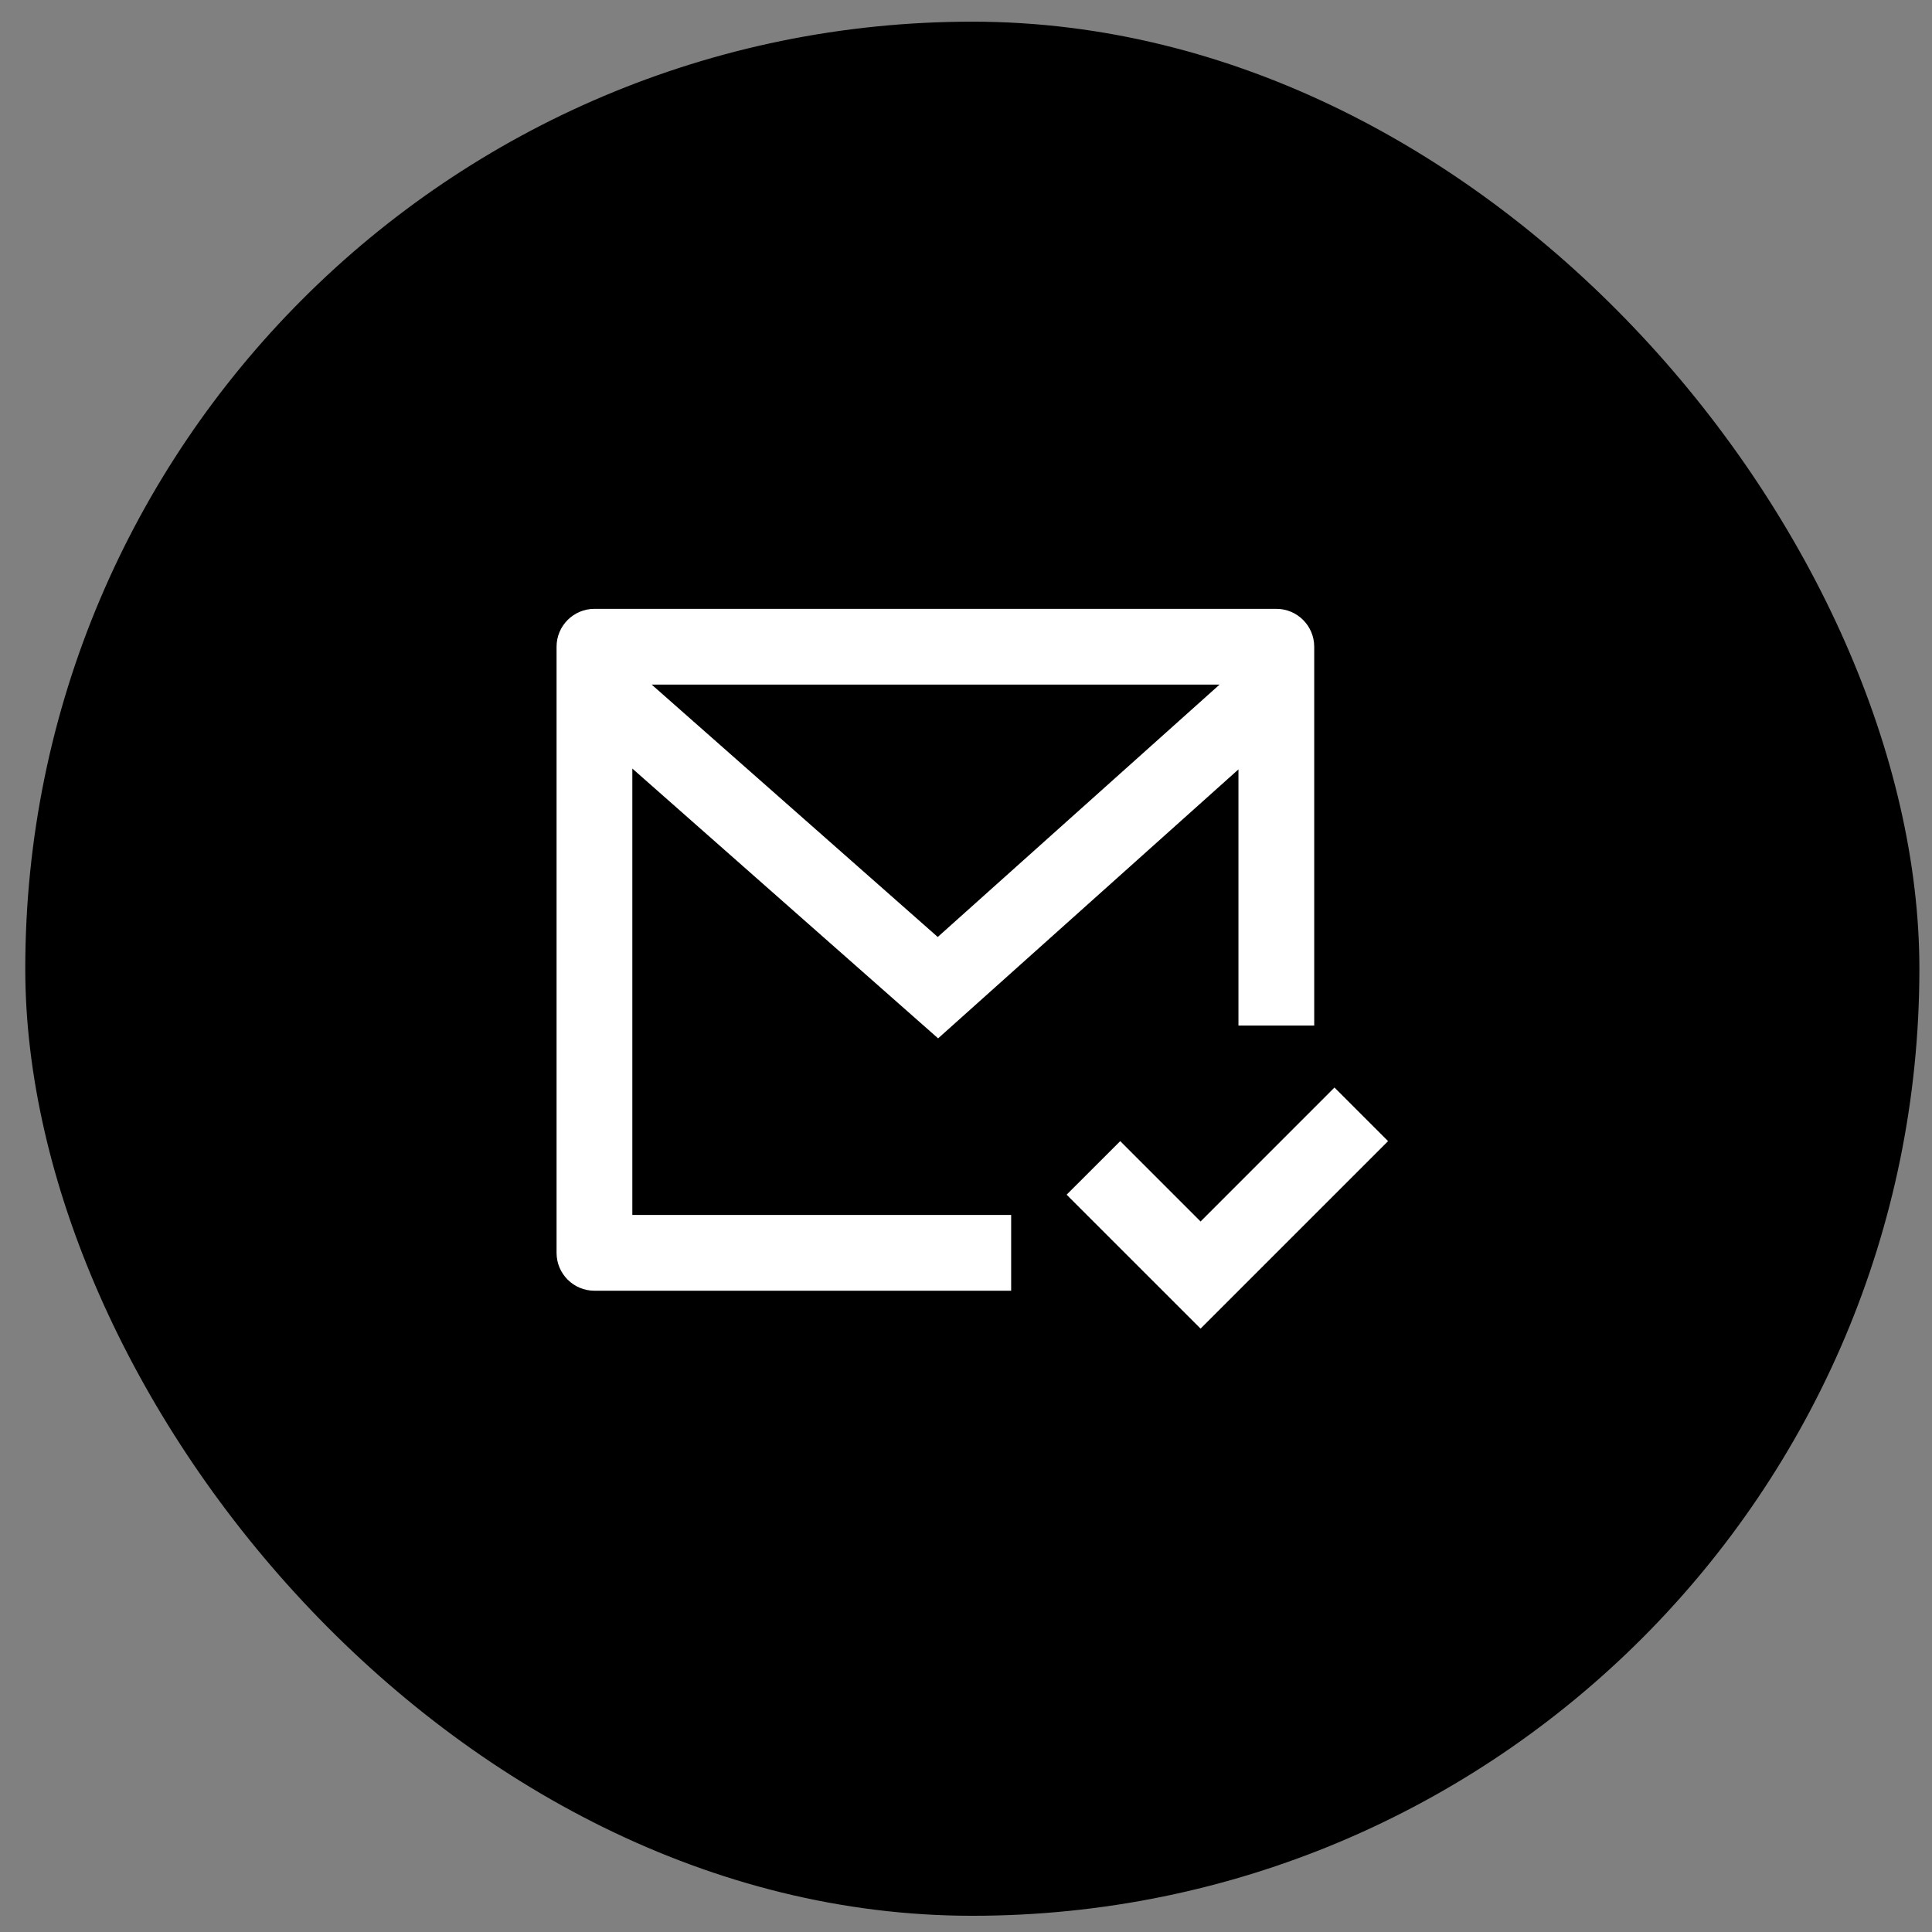
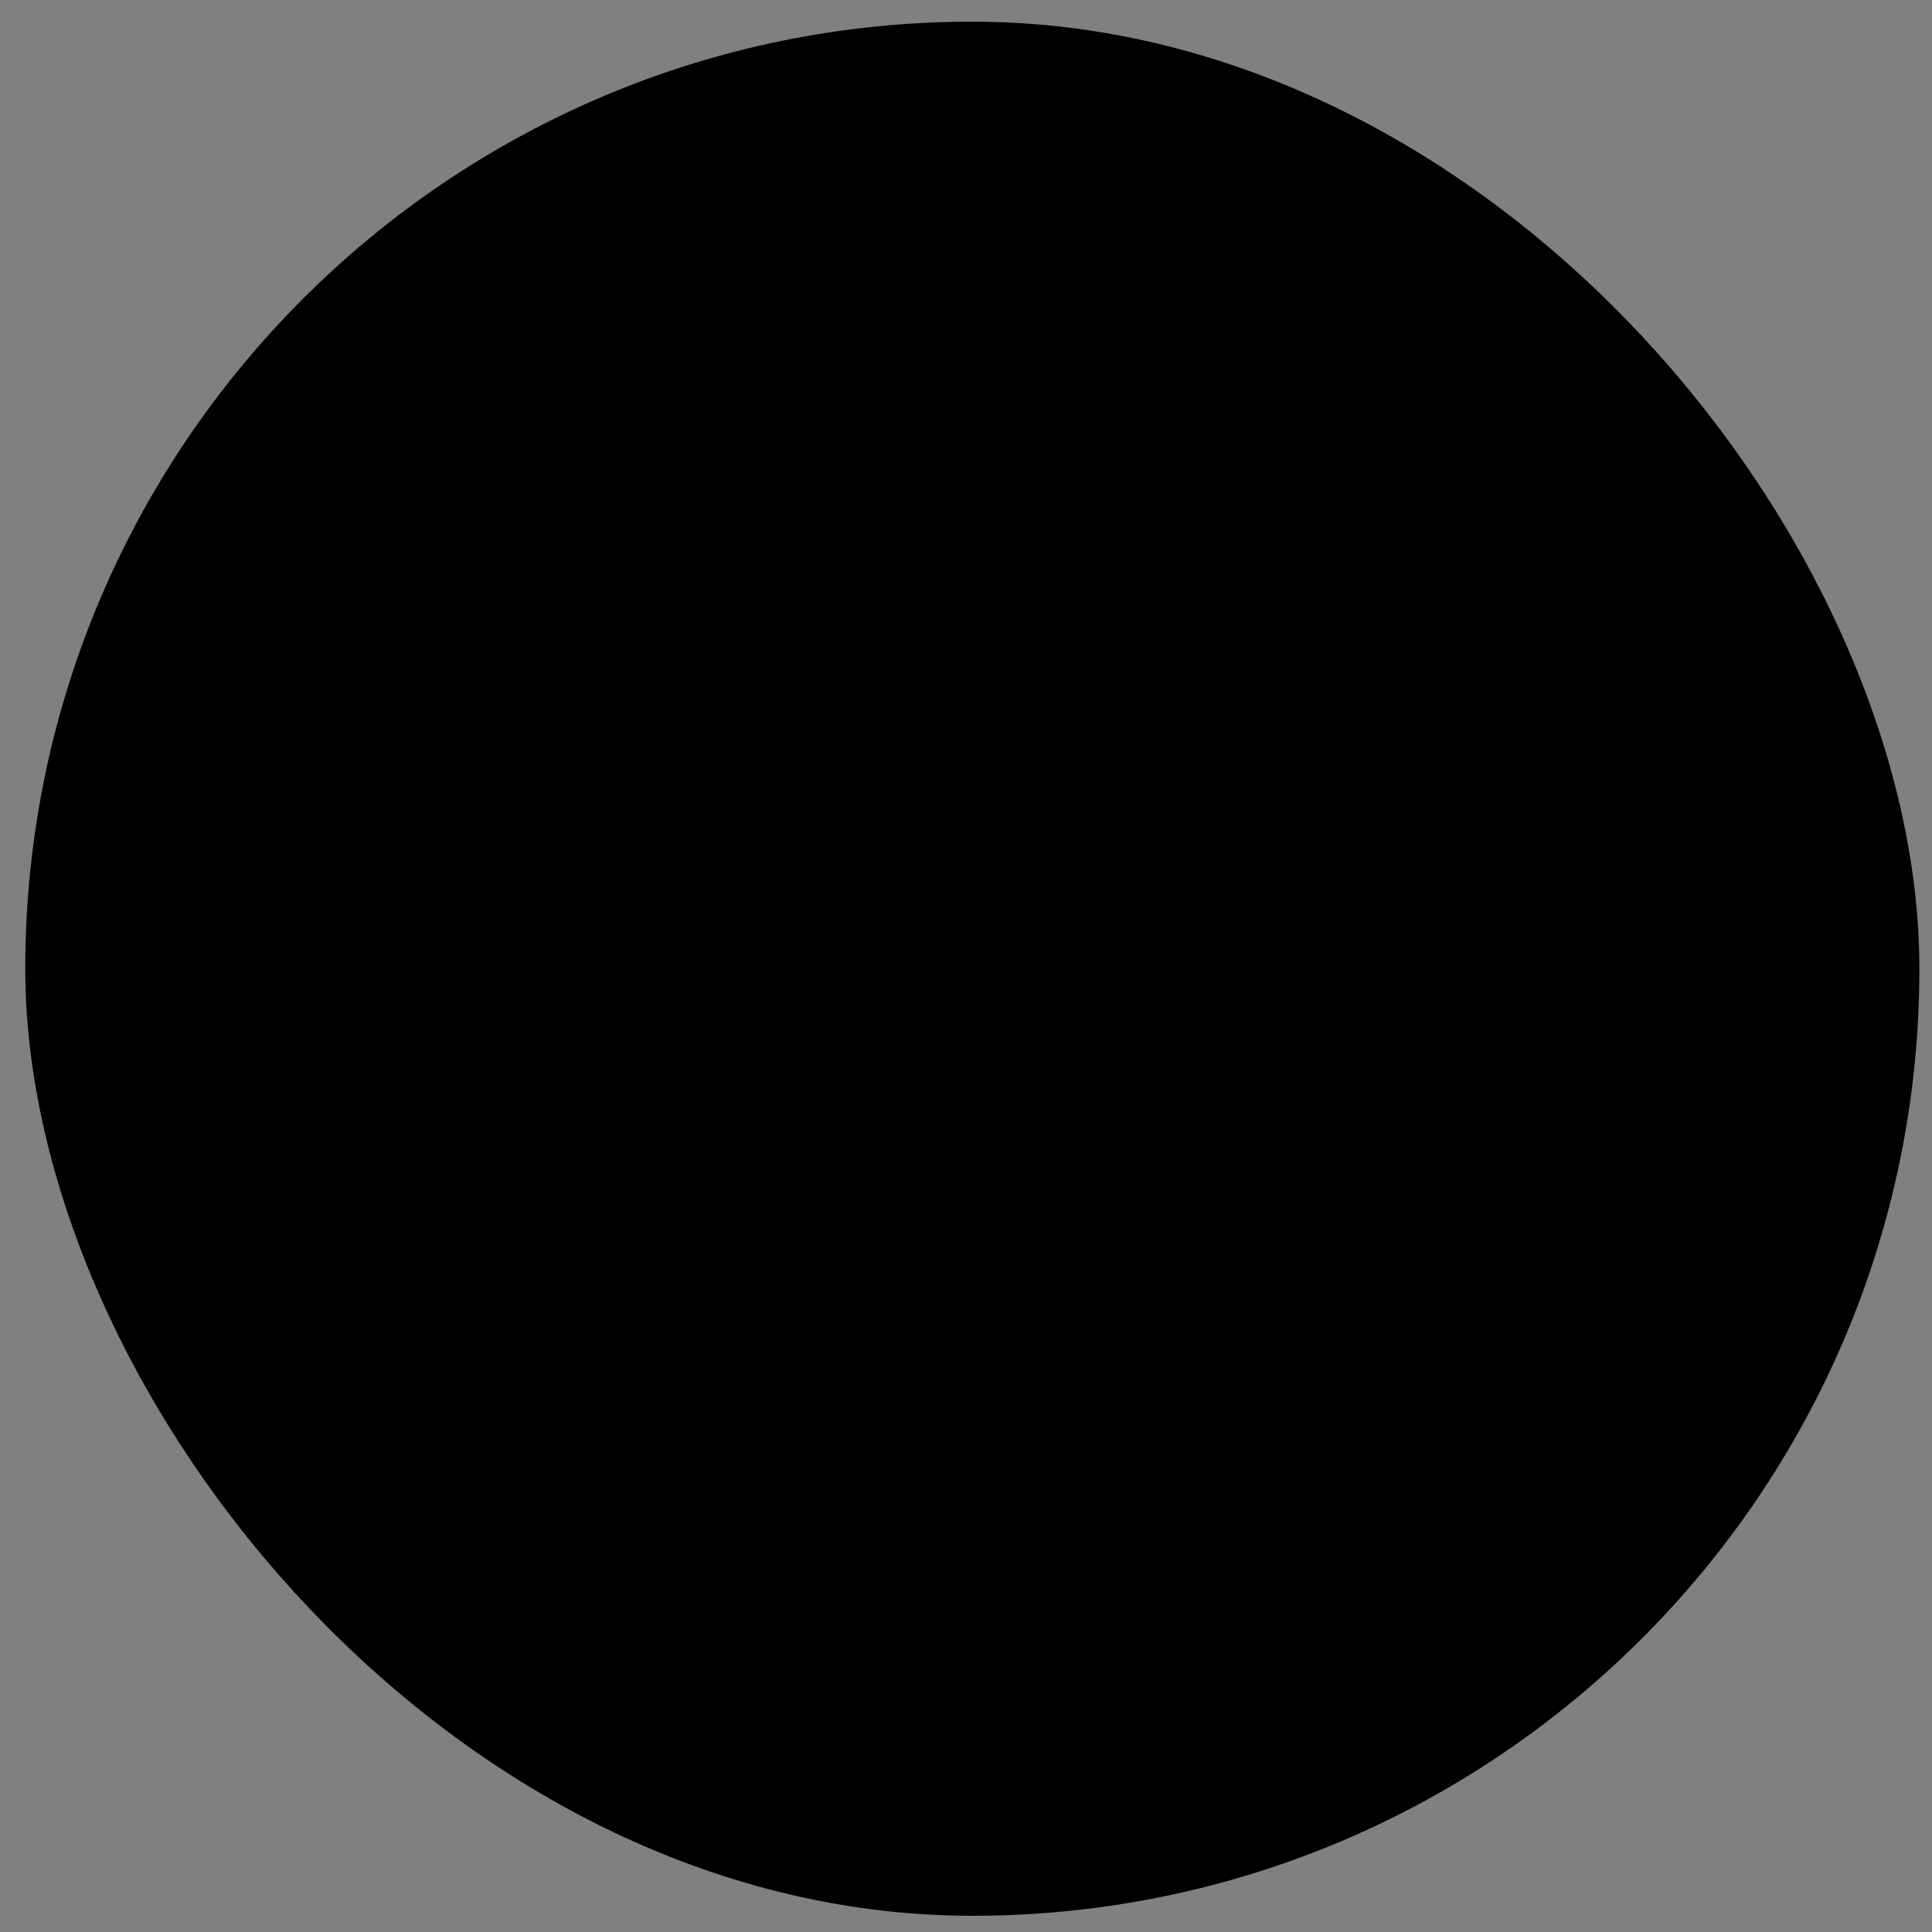
<svg xmlns="http://www.w3.org/2000/svg" width="51" height="51" viewBox="0 0 51 51" fill="none">
  <rect x="0" y="0" width="51" height="51" fill="#808080" stroke="none" />
  <rect x="0.667" y="0.572" width="50" height="50" rx="25" fill="black" />
-   <path d="M34.692 27.072H32.692V20.31L24.764 27.41L16.692 20.288V32.072H26.692V34.072H15.692C15.14 34.072 14.692 33.625 14.692 33.072V17.072C14.692 16.52 15.14 16.072 15.692 16.072H33.692C34.244 16.072 34.692 16.52 34.692 17.072V27.072ZM17.203 18.072L24.754 24.734L32.193 18.072H17.203ZM31.692 35.072L28.156 31.537L29.571 30.123L31.692 32.244L35.227 28.708L36.642 30.123L31.692 35.072Z" fill="white" />
</svg>